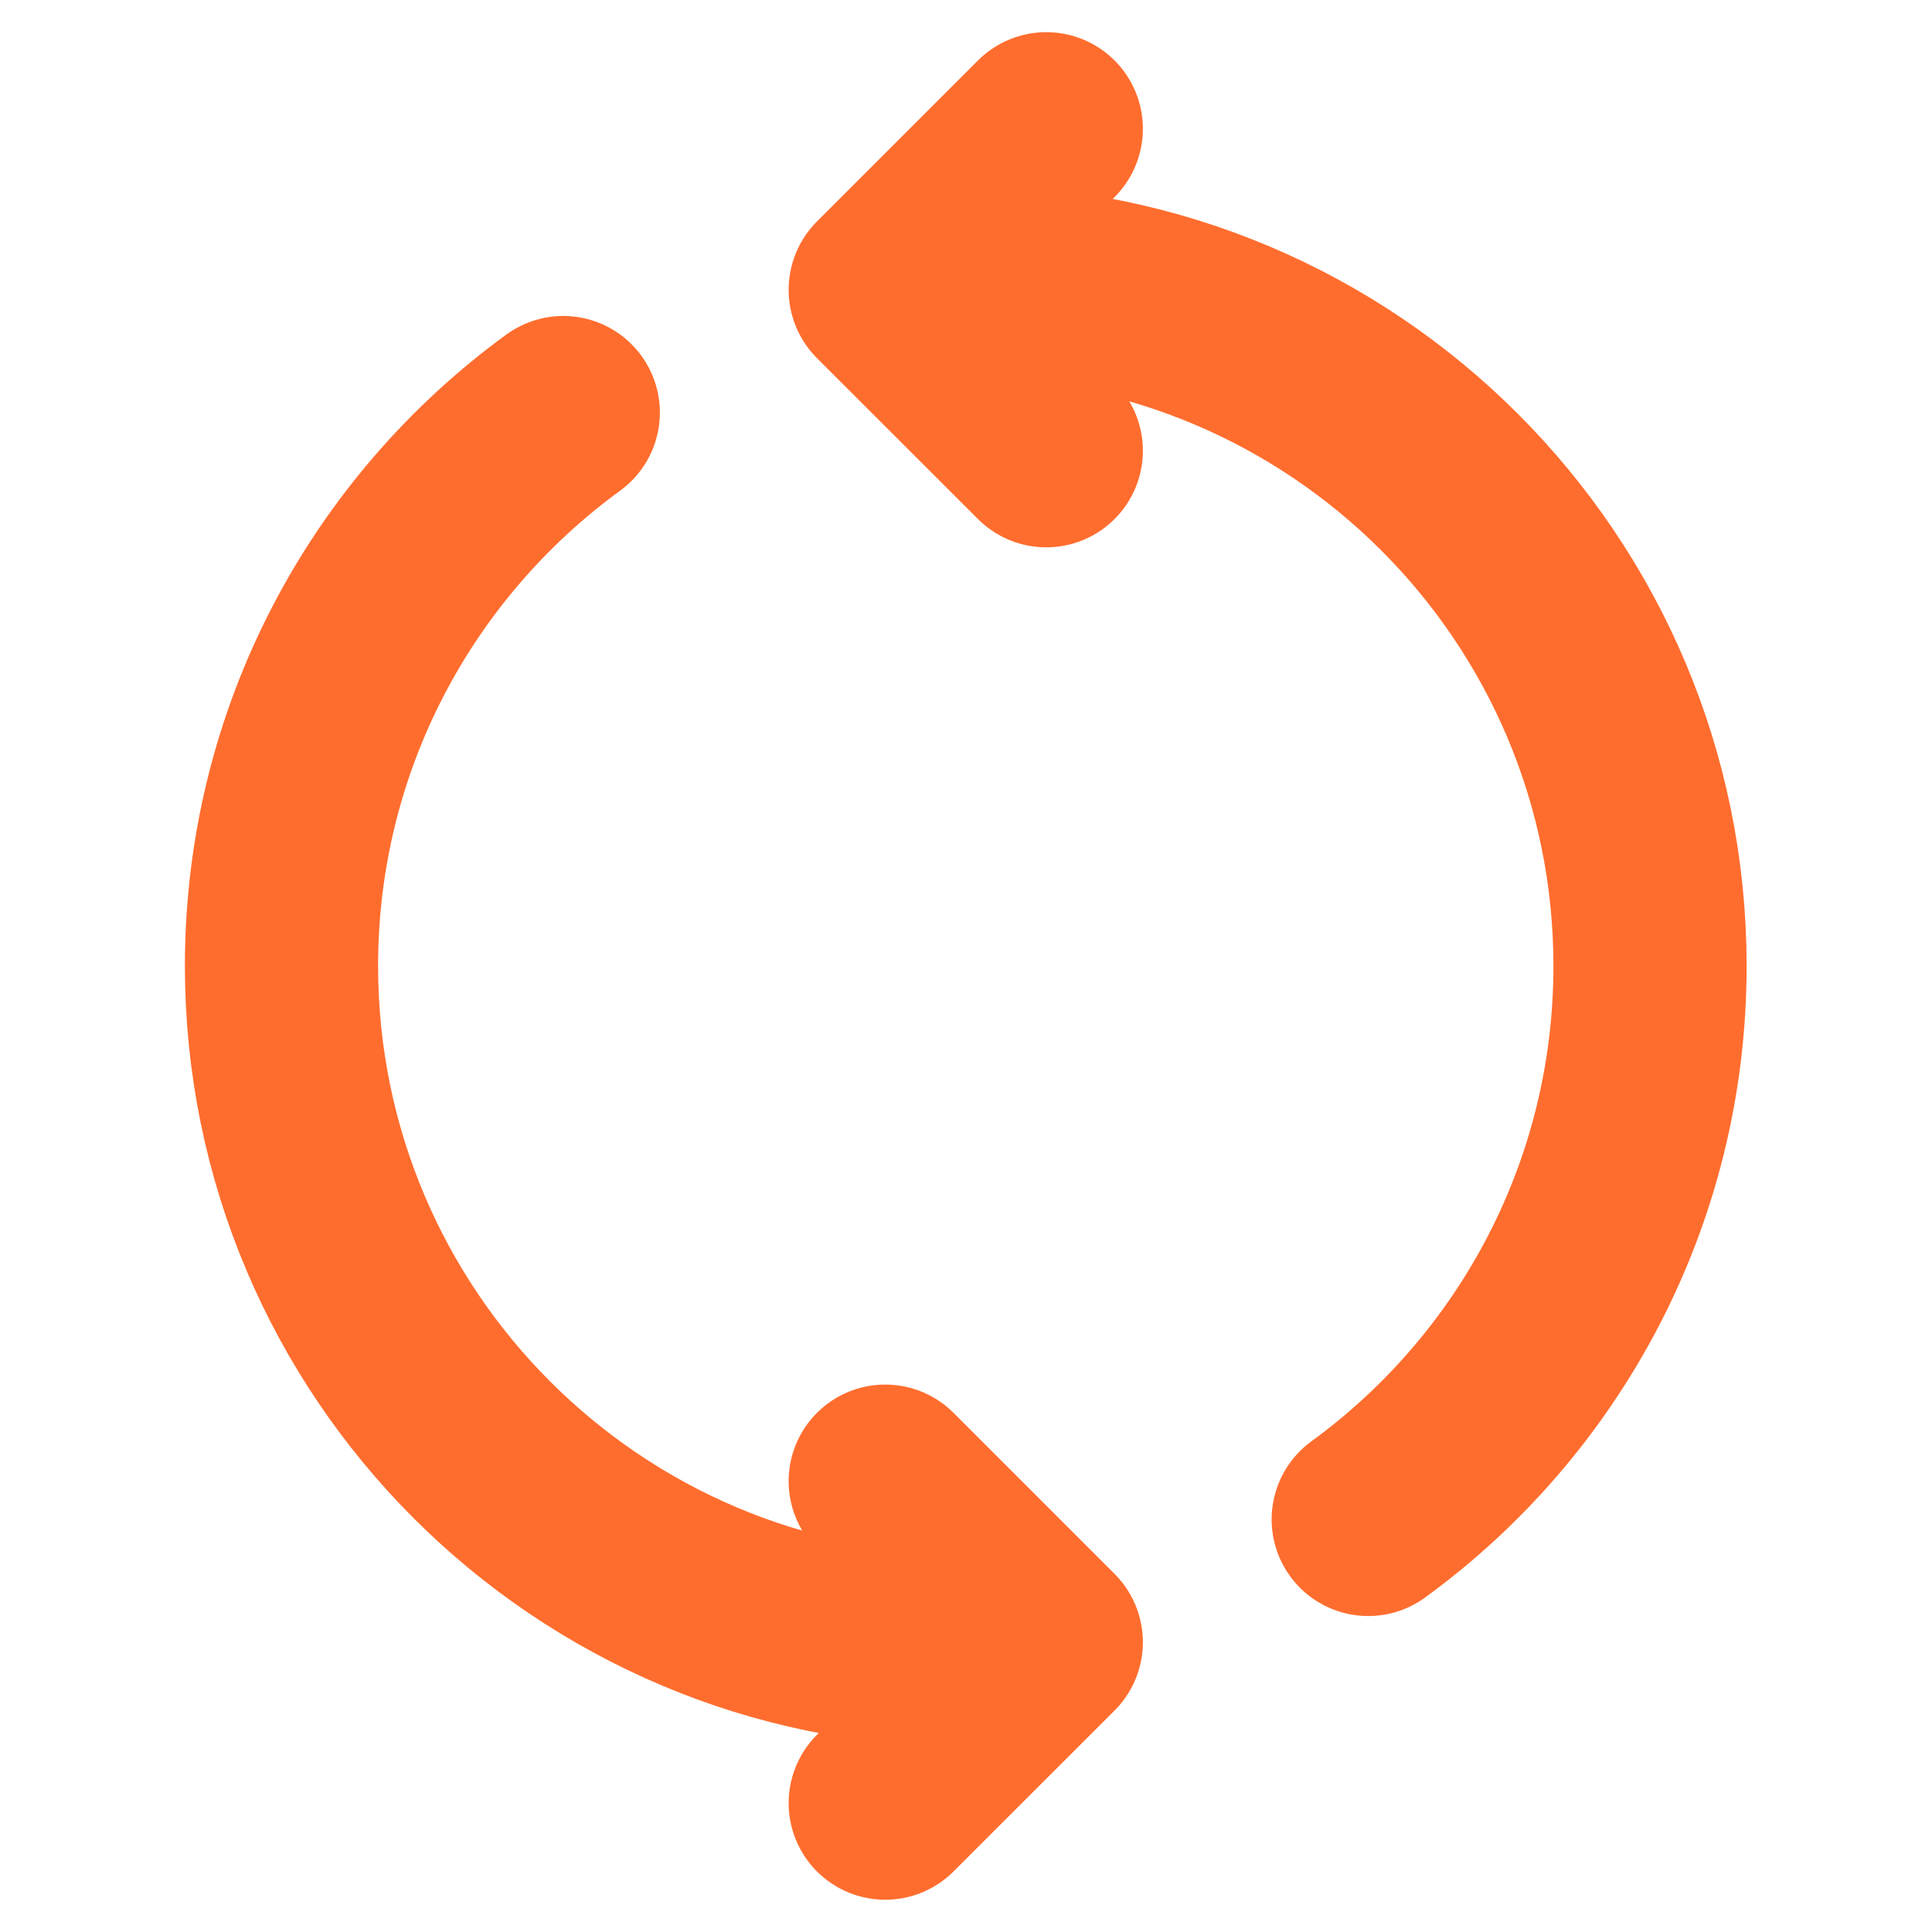
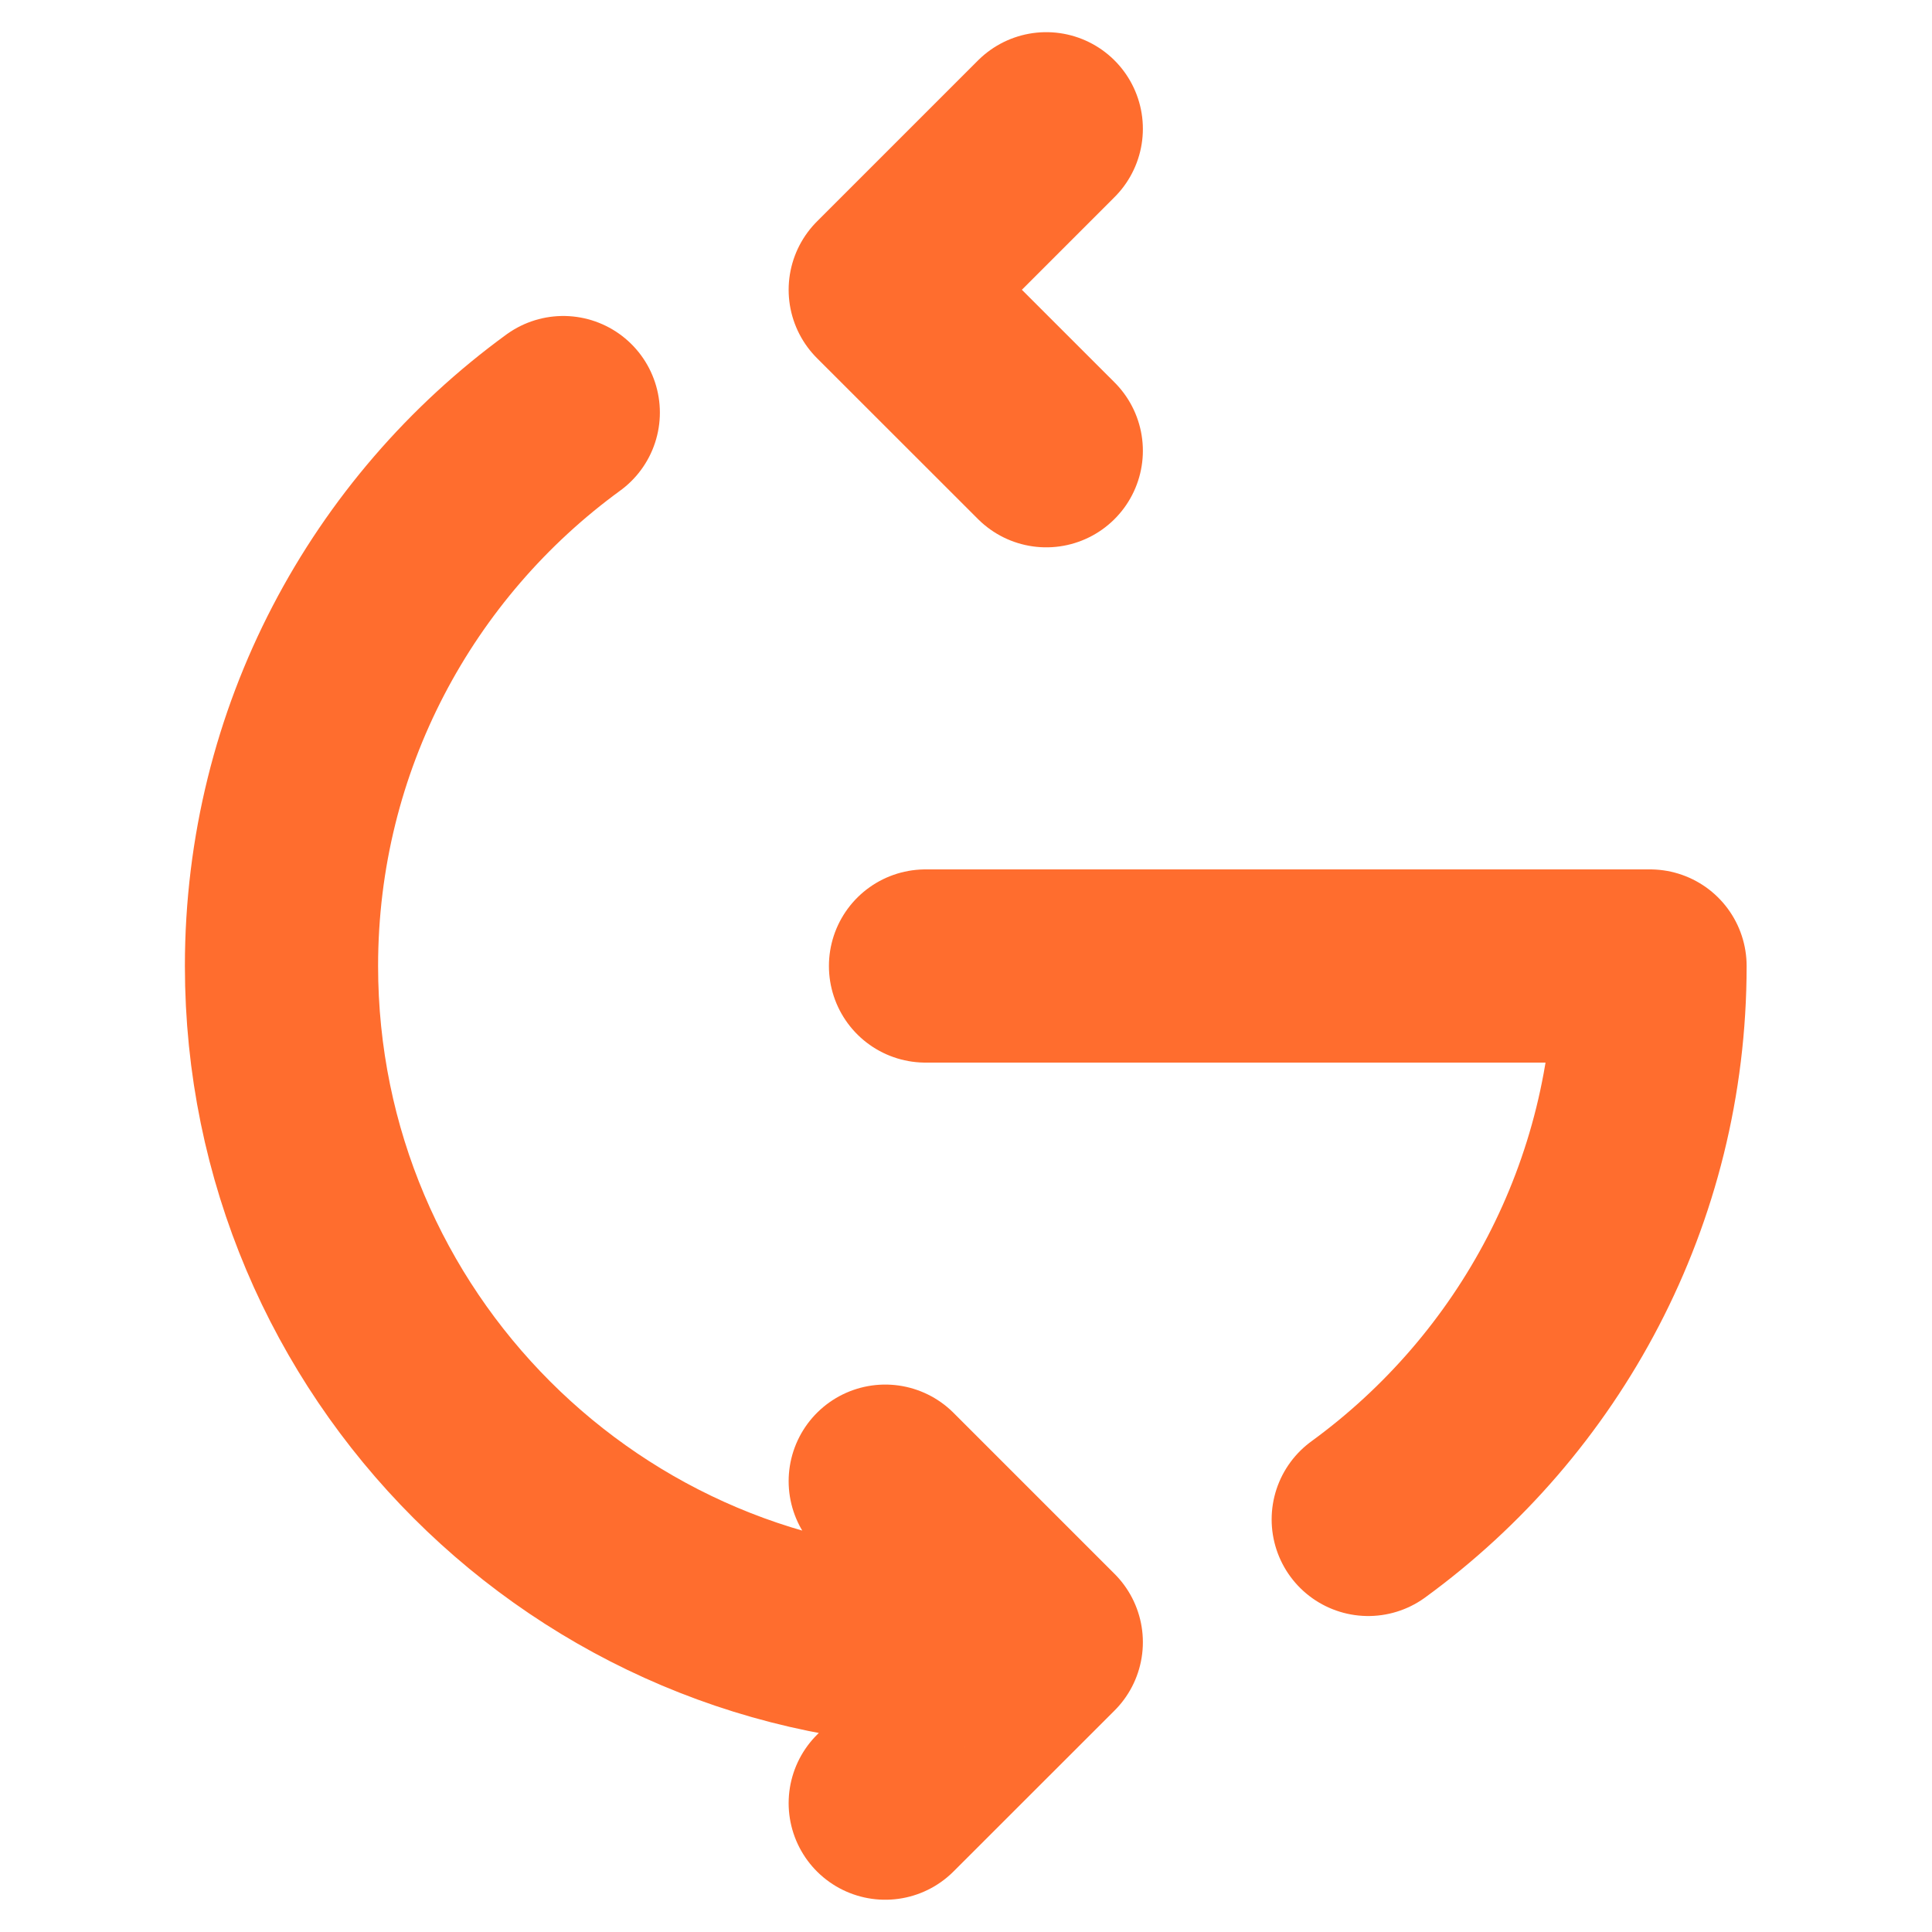
<svg xmlns="http://www.w3.org/2000/svg" width="20" height="20" viewBox="0 0 20 20" fill="none">
-   <path d="M14.164 15.729C15.932 14.441 17.081 12.354 17.081 10C17.081 6.088 13.909 2.916 9.997 2.916H9.581M9.997 17.083C6.085 17.083 2.914 13.912 2.914 10C2.914 7.645 4.063 5.559 5.831 4.271M9.164 18.666L10.831 17L9.164 15.333M10.831 4.666L9.164 3L10.831 1.333" stroke="#FF6D2E" stroke-width="2" stroke-linecap="round" stroke-linejoin="round" />
+   <path d="M14.164 15.729C15.932 14.441 17.081 12.354 17.081 10H9.581M9.997 17.083C6.085 17.083 2.914 13.912 2.914 10C2.914 7.645 4.063 5.559 5.831 4.271M9.164 18.666L10.831 17L9.164 15.333M10.831 4.666L9.164 3L10.831 1.333" stroke="#FF6D2E" stroke-width="2" stroke-linecap="round" stroke-linejoin="round" />
</svg>